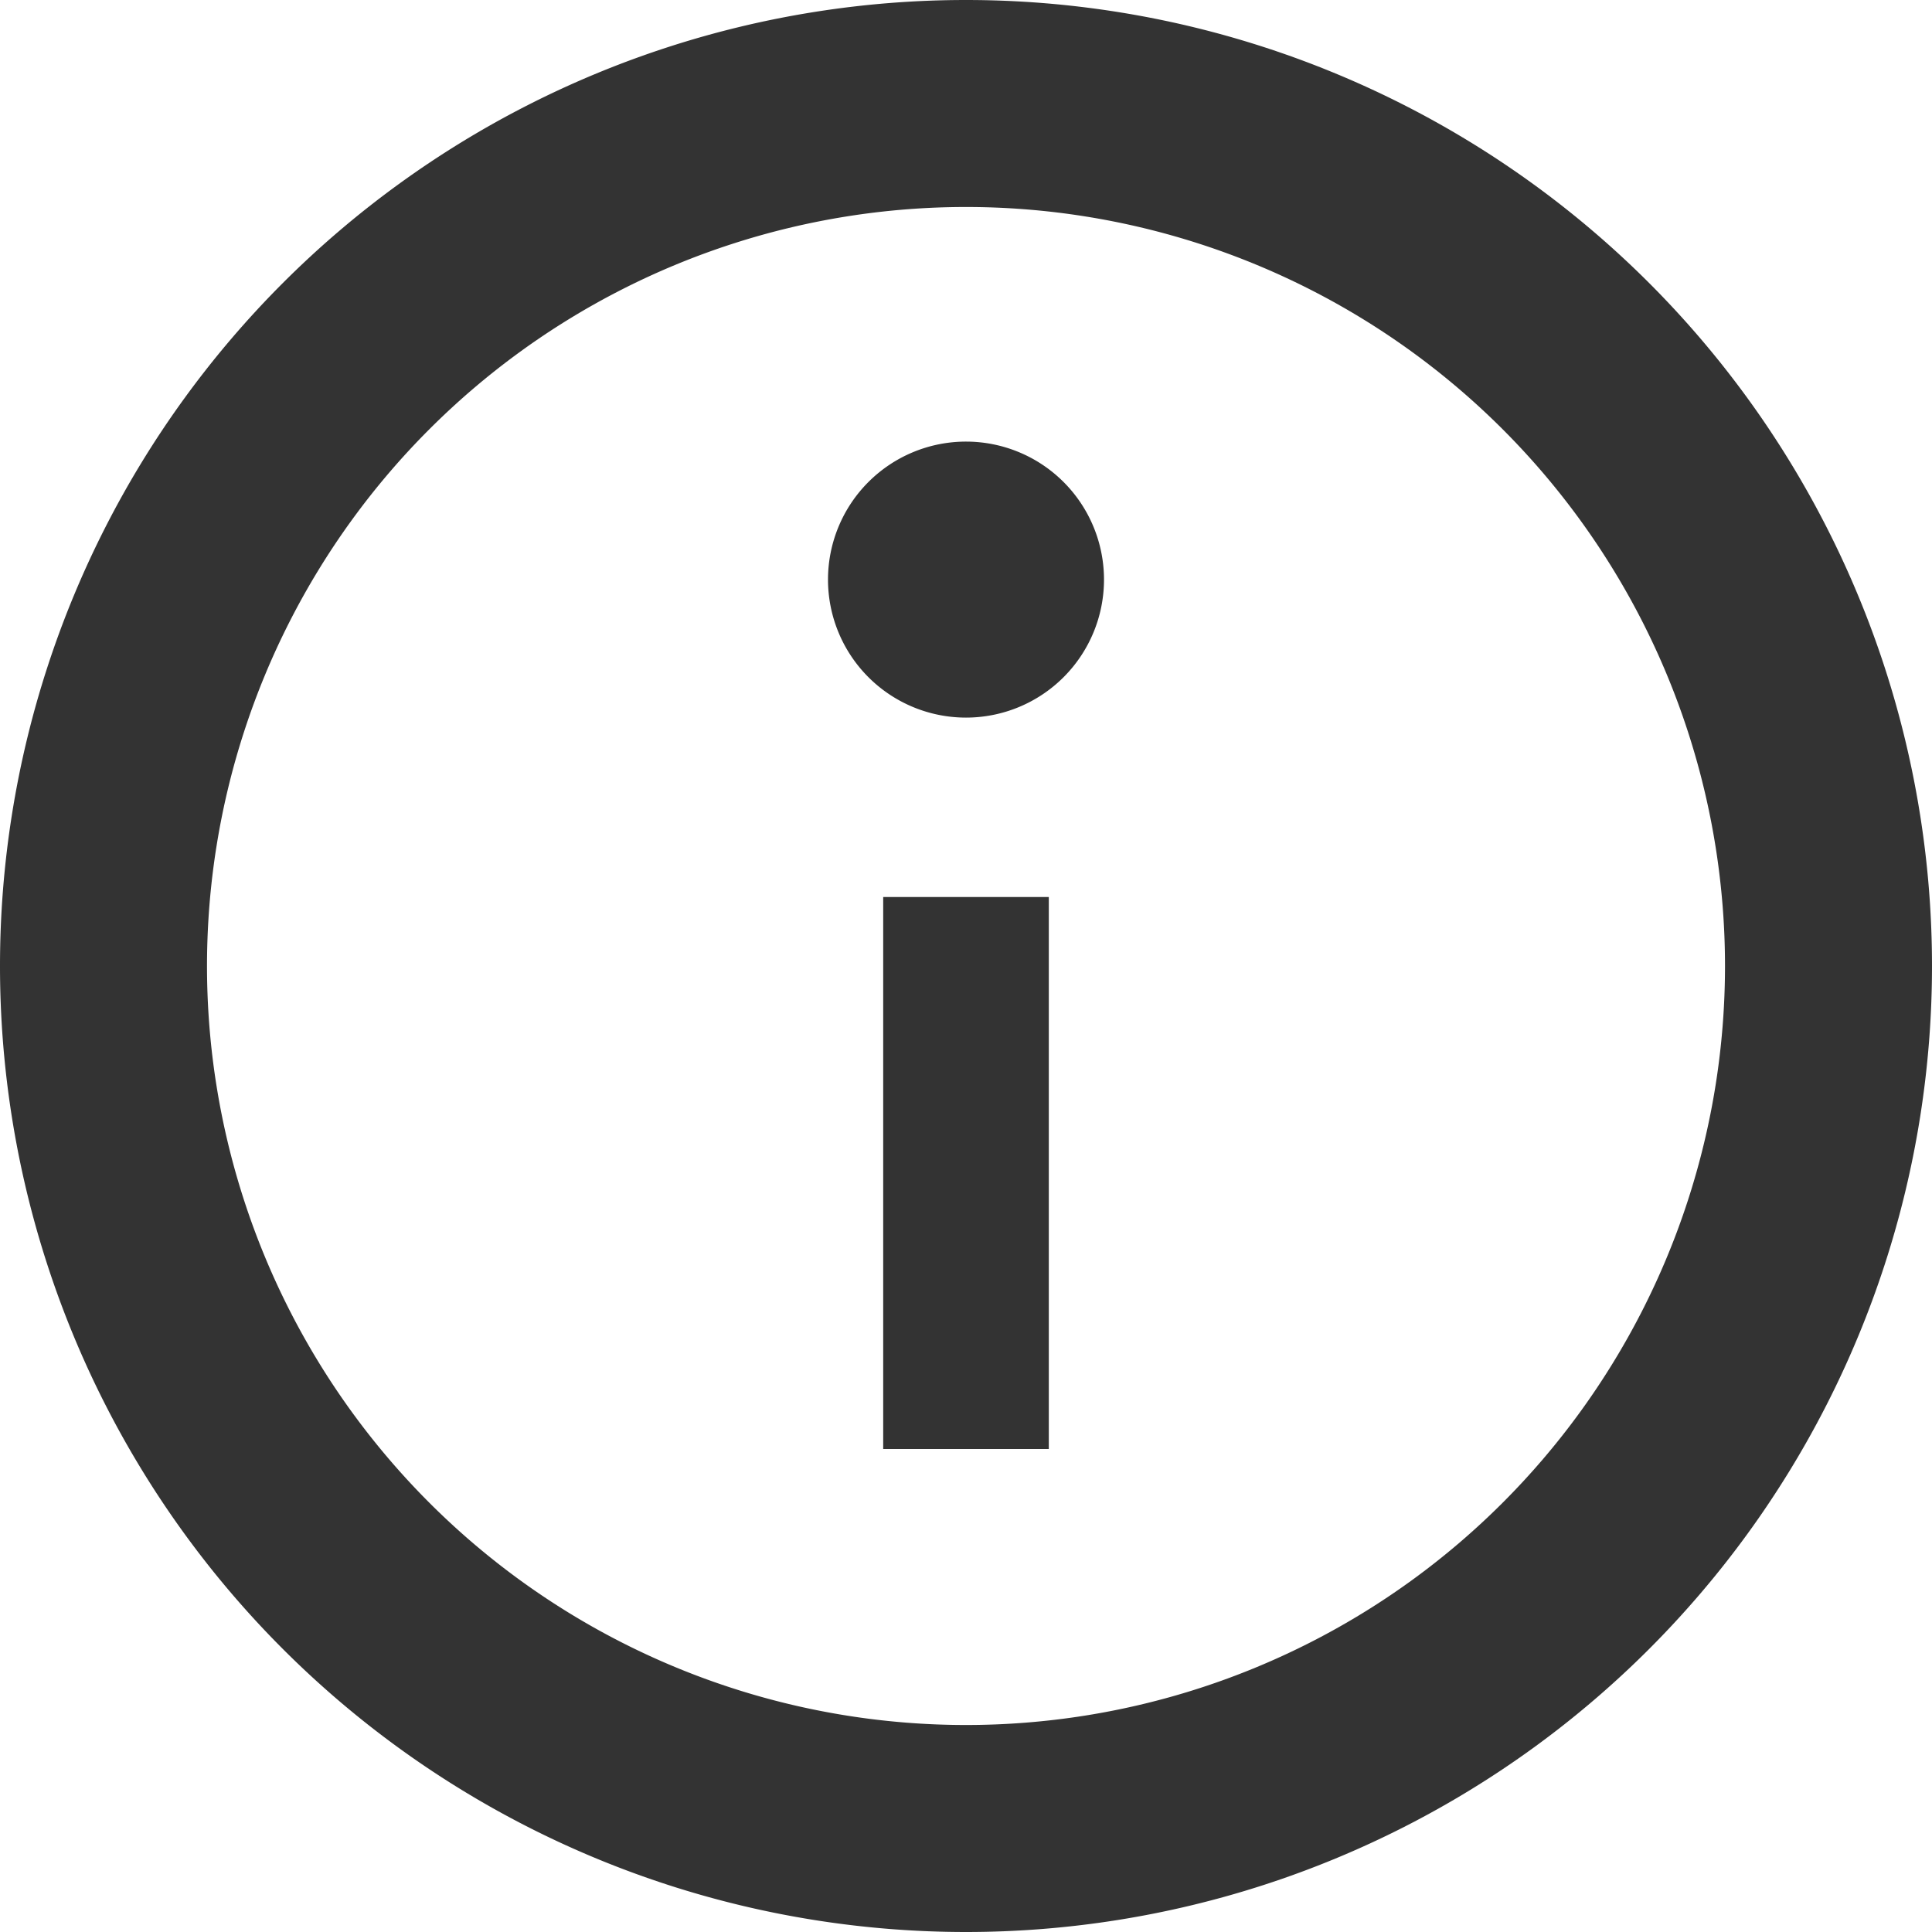
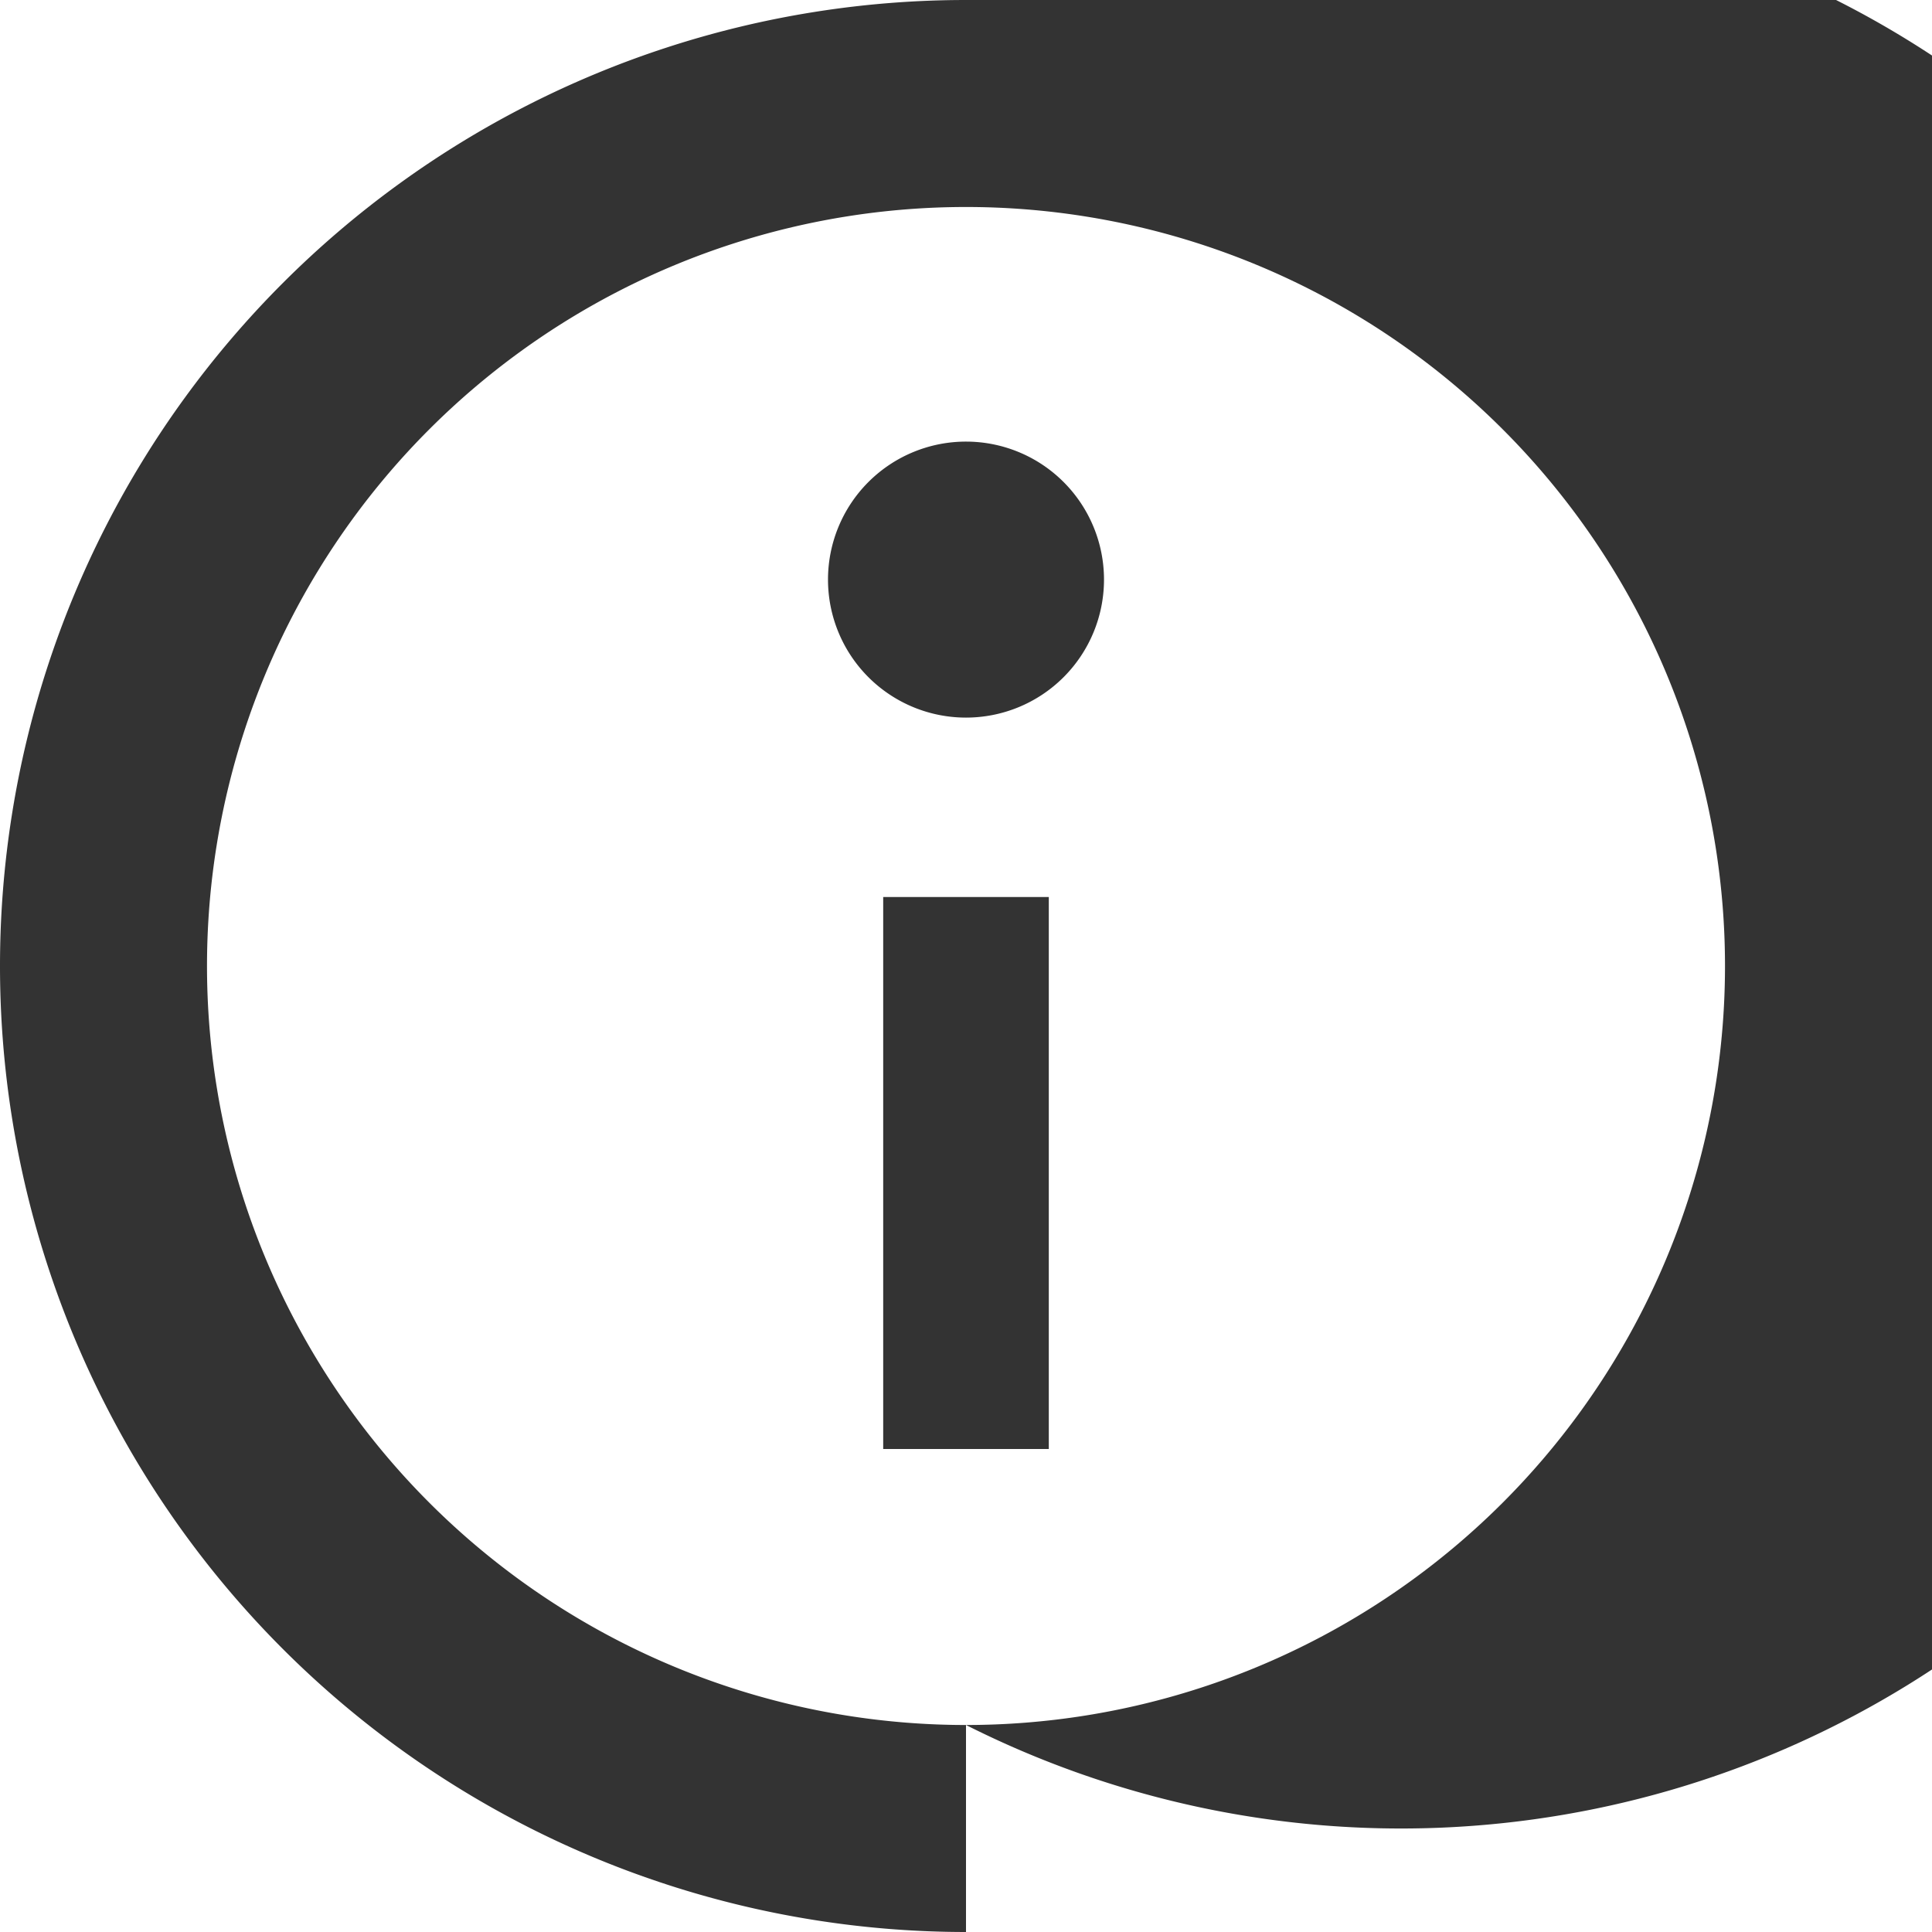
<svg xmlns="http://www.w3.org/2000/svg" width="14" height="14" fill="none">
-   <path fill="#333" fill-rule="evenodd" d="M7 12.5a5.5 5.5 0 1 0 0-11 5.5 5.5 0 0 0 0 11M7 14A7 7 0 1 0 7 0a7 7 0 0 0 0 14m.6-7.5v4H6.4v-4zM7 5.2a1 1 0 1 0 0-2 1 1 0 0 0 0 2" clip-rule="evenodd" />
+   <path fill="#333" fill-rule="evenodd" d="M7 12.5a5.5 5.5 0 1 0 0-11 5.5 5.5 0 0 0 0 11A7 7 0 1 0 7 0a7 7 0 0 0 0 14m.6-7.5v4H6.4v-4zM7 5.2a1 1 0 1 0 0-2 1 1 0 0 0 0 2" clip-rule="evenodd" />
</svg>